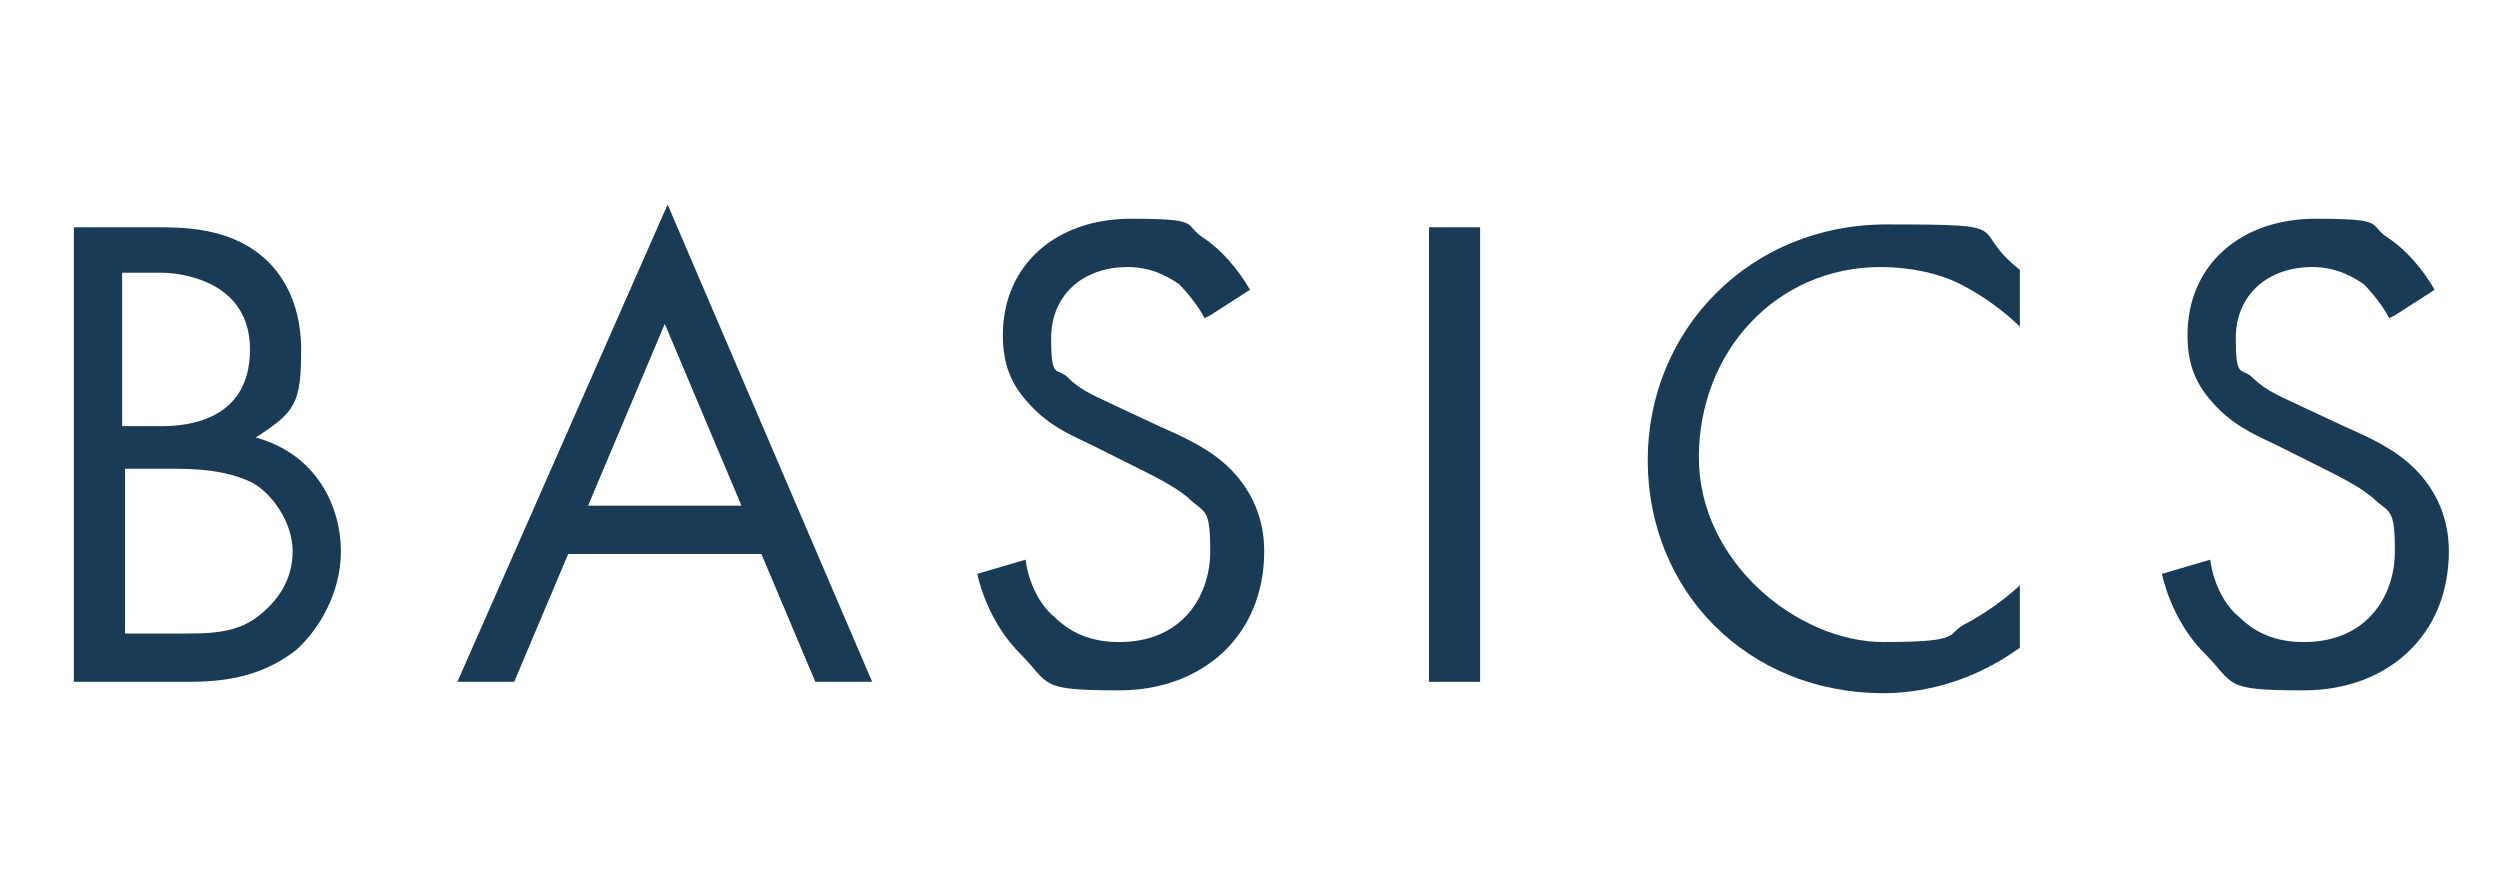
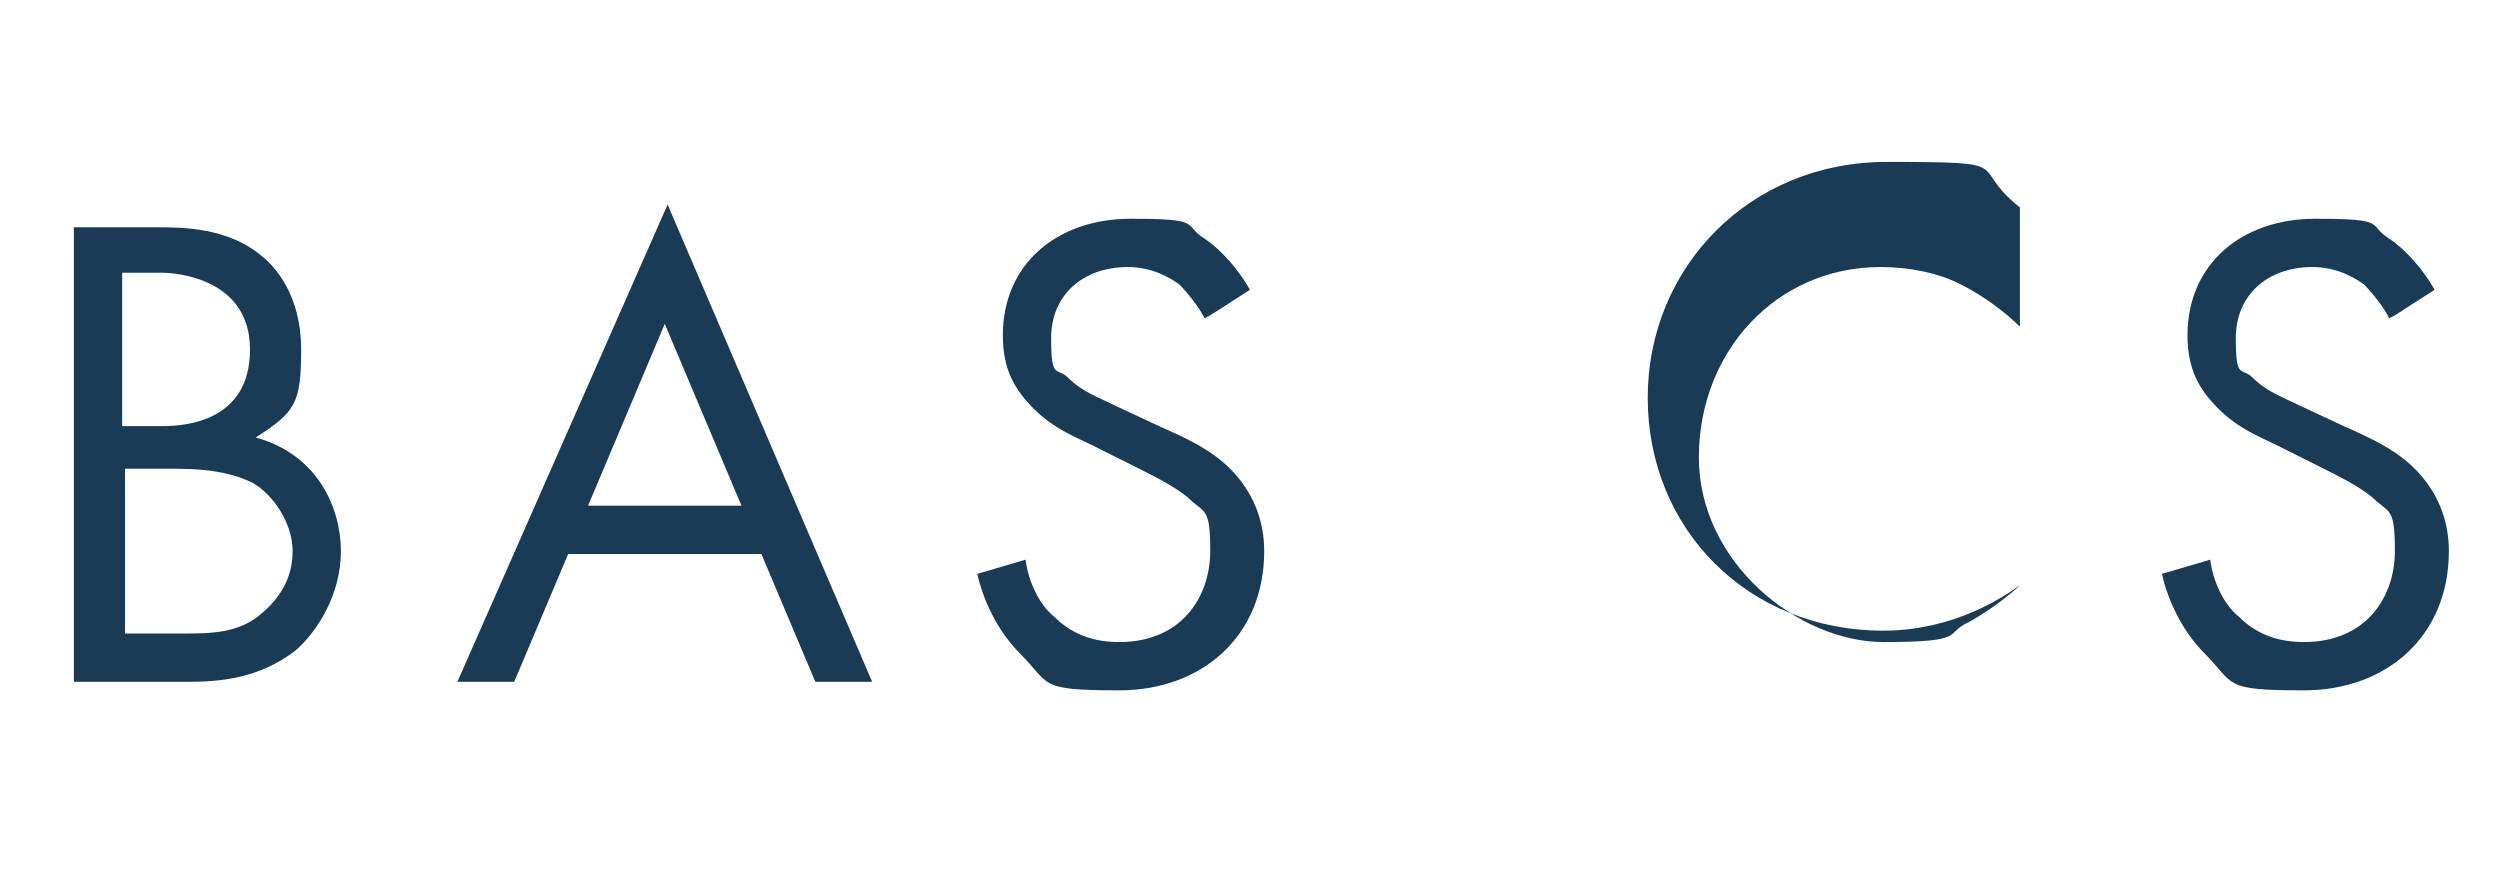
<svg xmlns="http://www.w3.org/2000/svg" id="_レイヤー_1" data-name="レイヤー_1" version="1.1" viewBox="0 0 88 31">
  <defs>
    <style>
      .st0 {
        fill: #1a3b56;
      }

      .st1 {
        isolation: isolate;
      }
    </style>
  </defs>
  <g id="basics" class="st1">
    <g class="st1">
      <path class="st0" d="M5.5,8c.9,0,2.5,0,3.7,1,.5.4,1.4,1.4,1.4,3.3s-.2,2.2-1.6,3.1c2.2.6,3,2.5,3,4s-.8,2.8-1.6,3.5c-1.3,1-2.7,1.1-3.8,1.1h-4V8h2.9ZM4.4,15h1.3c.9,0,3.1-.2,3.1-2.7s-2.6-2.7-3.1-2.7h-1.4v5.4ZM4.4,22.3h2c1,0,2,0,2.8-.7.6-.5,1.1-1.2,1.1-2.2s-.7-2-1.4-2.4c-.6-.3-1.4-.5-2.7-.5h-1.8v5.7Z" />
      <path class="st0" d="M26.8,19.5h-6.8l-1.9,4.5h-2l7.4-16.8,7.2,16.8h-2l-1.9-4.5ZM26.1,17.8l-2.7-6.4-2.7,6.4h5.4Z" />
      <path class="st0" d="M42.4,11.2c-.2-.4-.6-.9-.9-1.2-.3-.2-.9-.6-1.8-.6-1.6,0-2.7,1-2.7,2.5s.2,1,.6,1.4c.5.5,1.1.7,1.7,1l1.5.7c.9.4,1.8.8,2.5,1.5.8.8,1.2,1.8,1.2,2.9,0,3-2.2,4.9-5.1,4.9s-2.4-.2-3.5-1.3c-.8-.8-1.3-1.9-1.5-2.8l1.7-.5c.1.8.5,1.6,1,2,.7.7,1.5.9,2.3.9,2.2,0,3.2-1.6,3.2-3.2s-.2-1.3-.8-1.9c-.5-.4-1.1-.7-1.9-1.1l-1.4-.7c-.6-.3-1.4-.6-2.1-1.3-.7-.7-1.1-1.4-1.1-2.6,0-2.5,1.9-4.1,4.5-4.1s1.8.2,2.6.7c.6.4,1.2,1.1,1.6,1.8l-1.4.9Z" />
-       <path class="st0" d="M52.1,8v16h-1.8V8h1.8Z" />
-       <path class="st0" d="M71.1,11.5c-.5-.5-1.3-1.1-2.1-1.5-.8-.4-1.8-.6-2.8-.6-3.7,0-6.4,3-6.4,6.7s3.5,6.5,6.5,6.5,2.1-.3,3-.7c.9-.5,1.6-1.1,1.8-1.3v2.2c-1.8,1.3-3.6,1.6-4.8,1.6-4.8,0-8.3-3.6-8.3-8.2s3.6-8.3,8.4-8.3,2.8.1,4.7,1.6v2.2Z" />
+       <path class="st0" d="M71.1,11.5c-.5-.5-1.3-1.1-2.1-1.5-.8-.4-1.8-.6-2.8-.6-3.7,0-6.4,3-6.4,6.7s3.5,6.5,6.5,6.5,2.1-.3,3-.7c.9-.5,1.6-1.1,1.8-1.3c-1.8,1.3-3.6,1.6-4.8,1.6-4.8,0-8.3-3.6-8.3-8.2s3.6-8.3,8.4-8.3,2.8.1,4.7,1.6v2.2Z" />
      <path class="st0" d="M84.1,11.2c-.2-.4-.6-.9-.9-1.2-.3-.2-.9-.6-1.8-.6-1.6,0-2.7,1-2.7,2.5s.2,1,.6,1.4c.5.5,1.1.7,1.7,1l1.5.7c.9.4,1.8.8,2.5,1.5.8.8,1.2,1.8,1.2,2.9,0,3-2.2,4.9-5.1,4.9s-2.4-.2-3.5-1.3c-.8-.8-1.3-1.9-1.5-2.8l1.7-.5c.1.8.5,1.6,1,2,.7.7,1.5.9,2.3.9,2.2,0,3.2-1.6,3.2-3.2s-.2-1.3-.8-1.9c-.5-.4-1.1-.7-1.9-1.1l-1.4-.7c-.6-.3-1.4-.6-2.1-1.3-.7-.7-1.1-1.4-1.1-2.6,0-2.5,1.9-4.1,4.5-4.1s1.8.2,2.6.7c.6.4,1.2,1.1,1.6,1.8l-1.4.9Z" />
    </g>
  </g>
</svg>